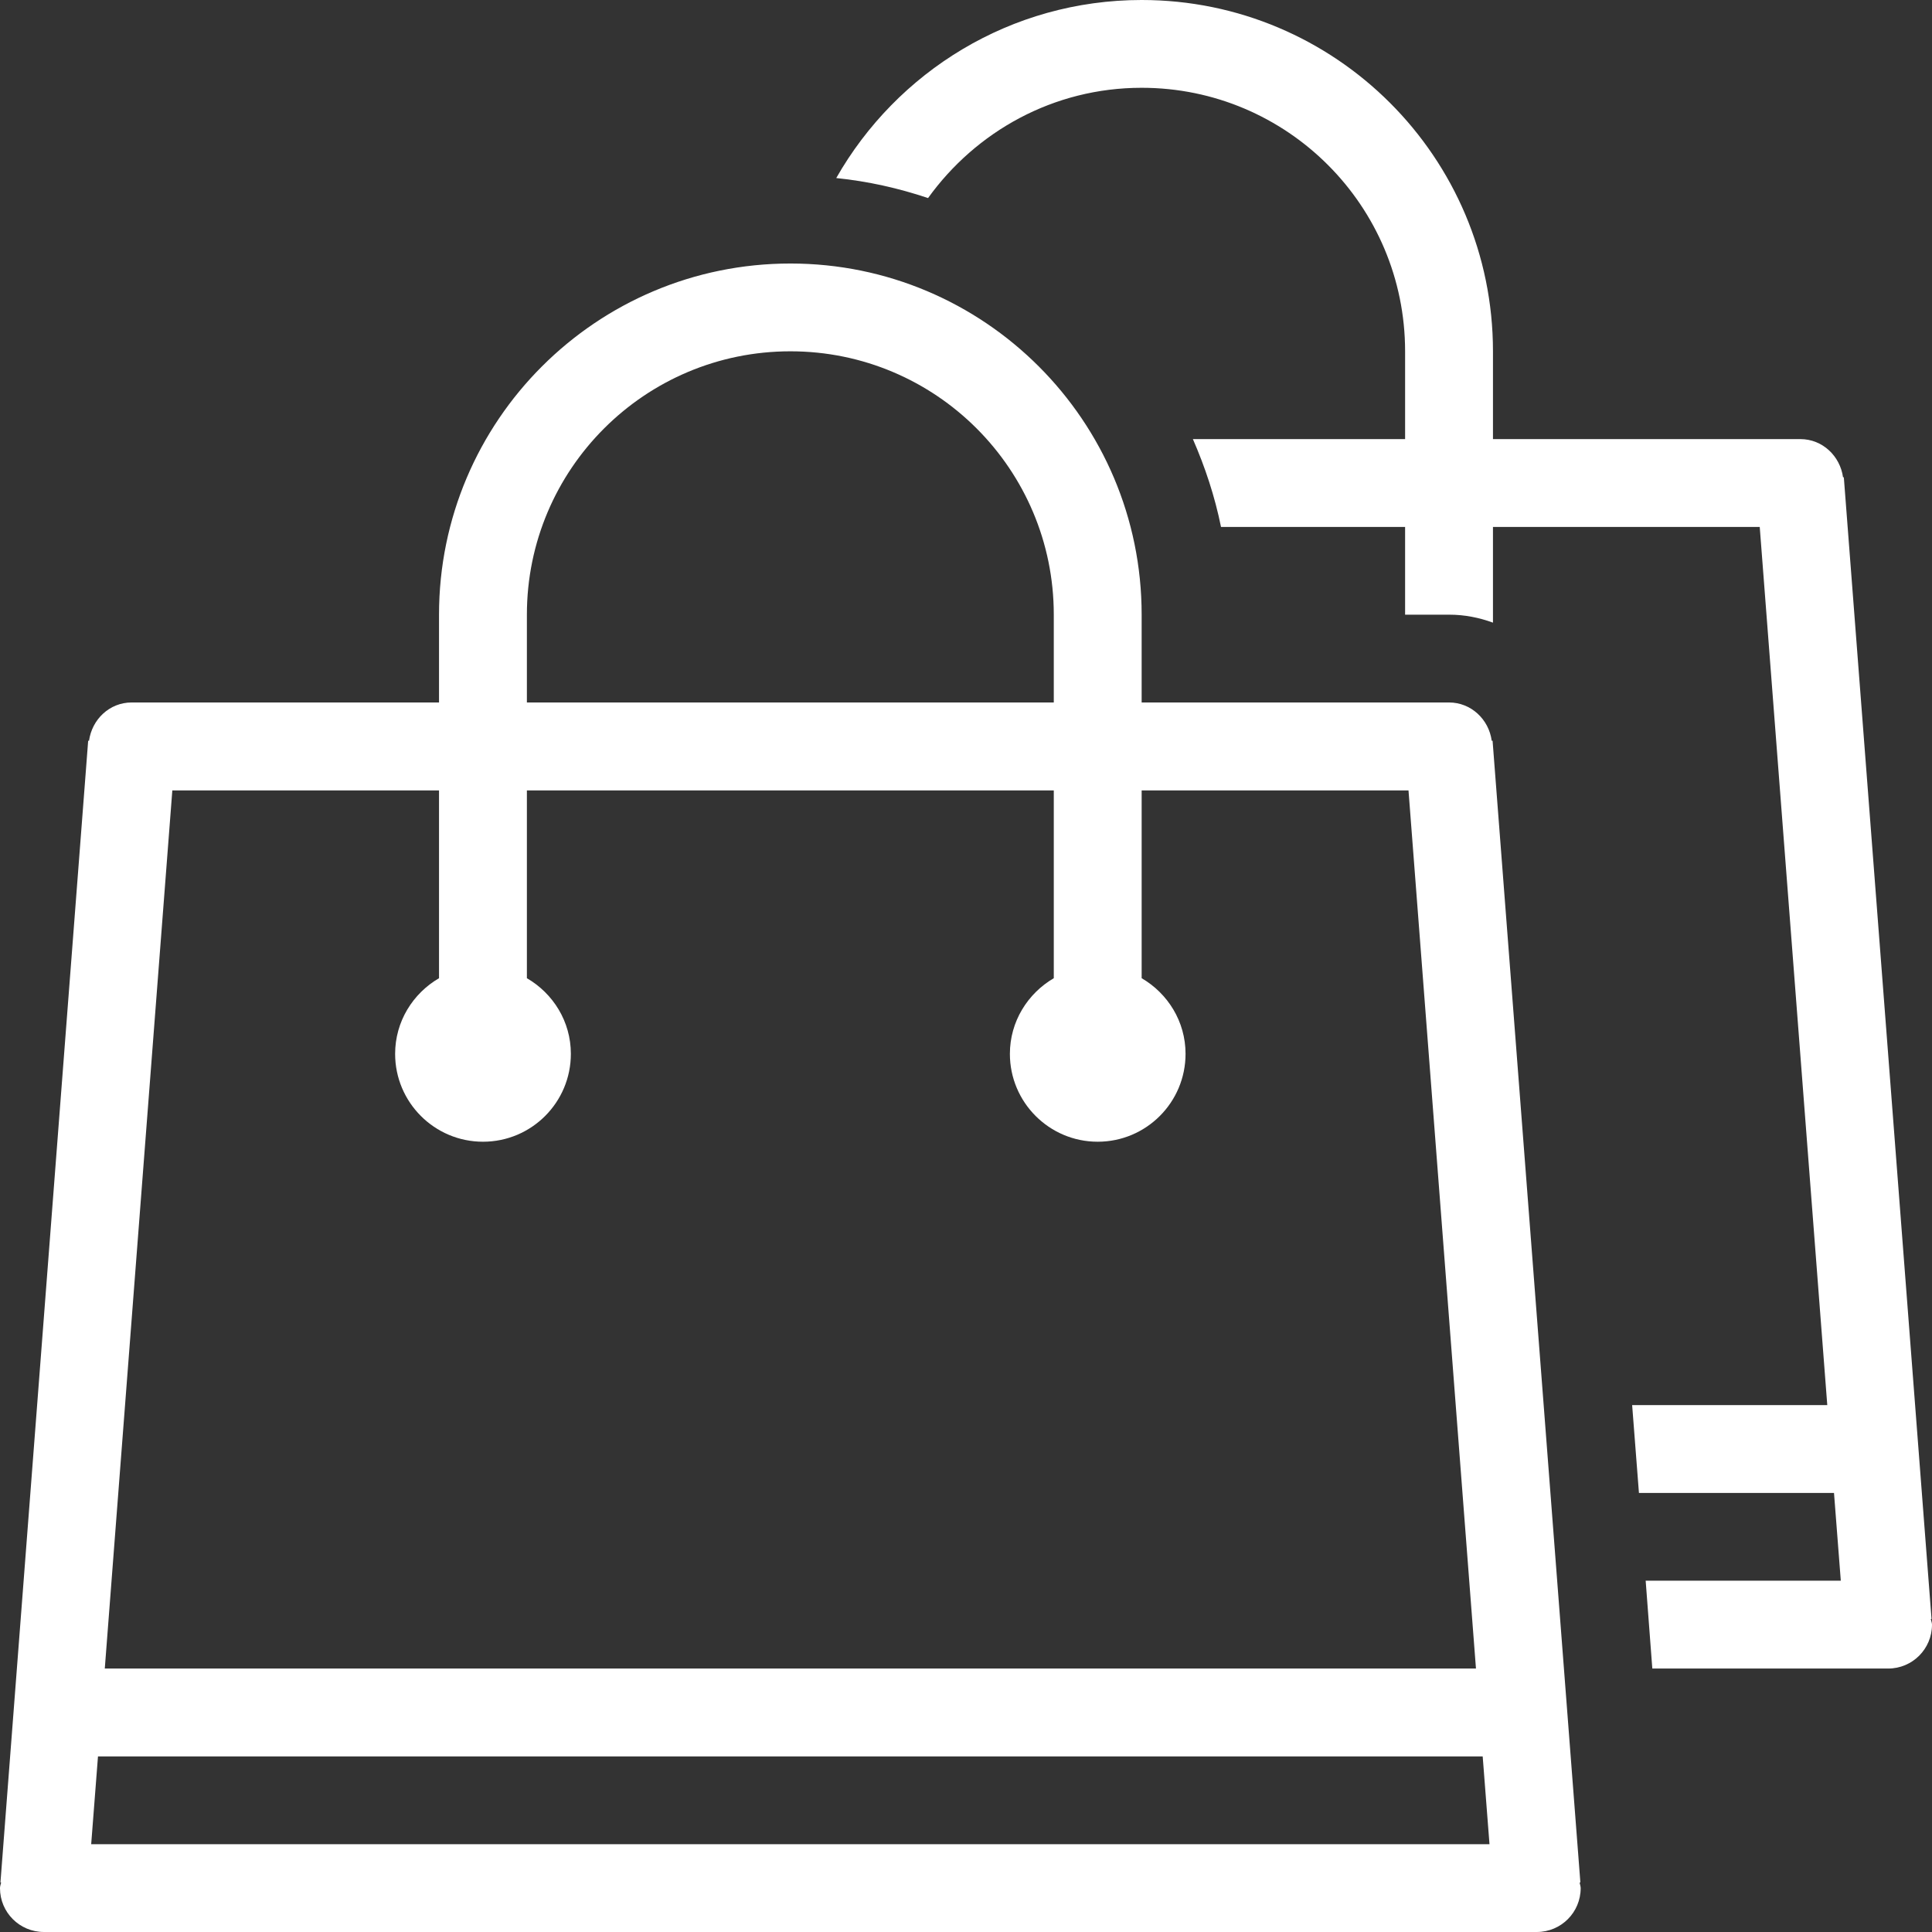
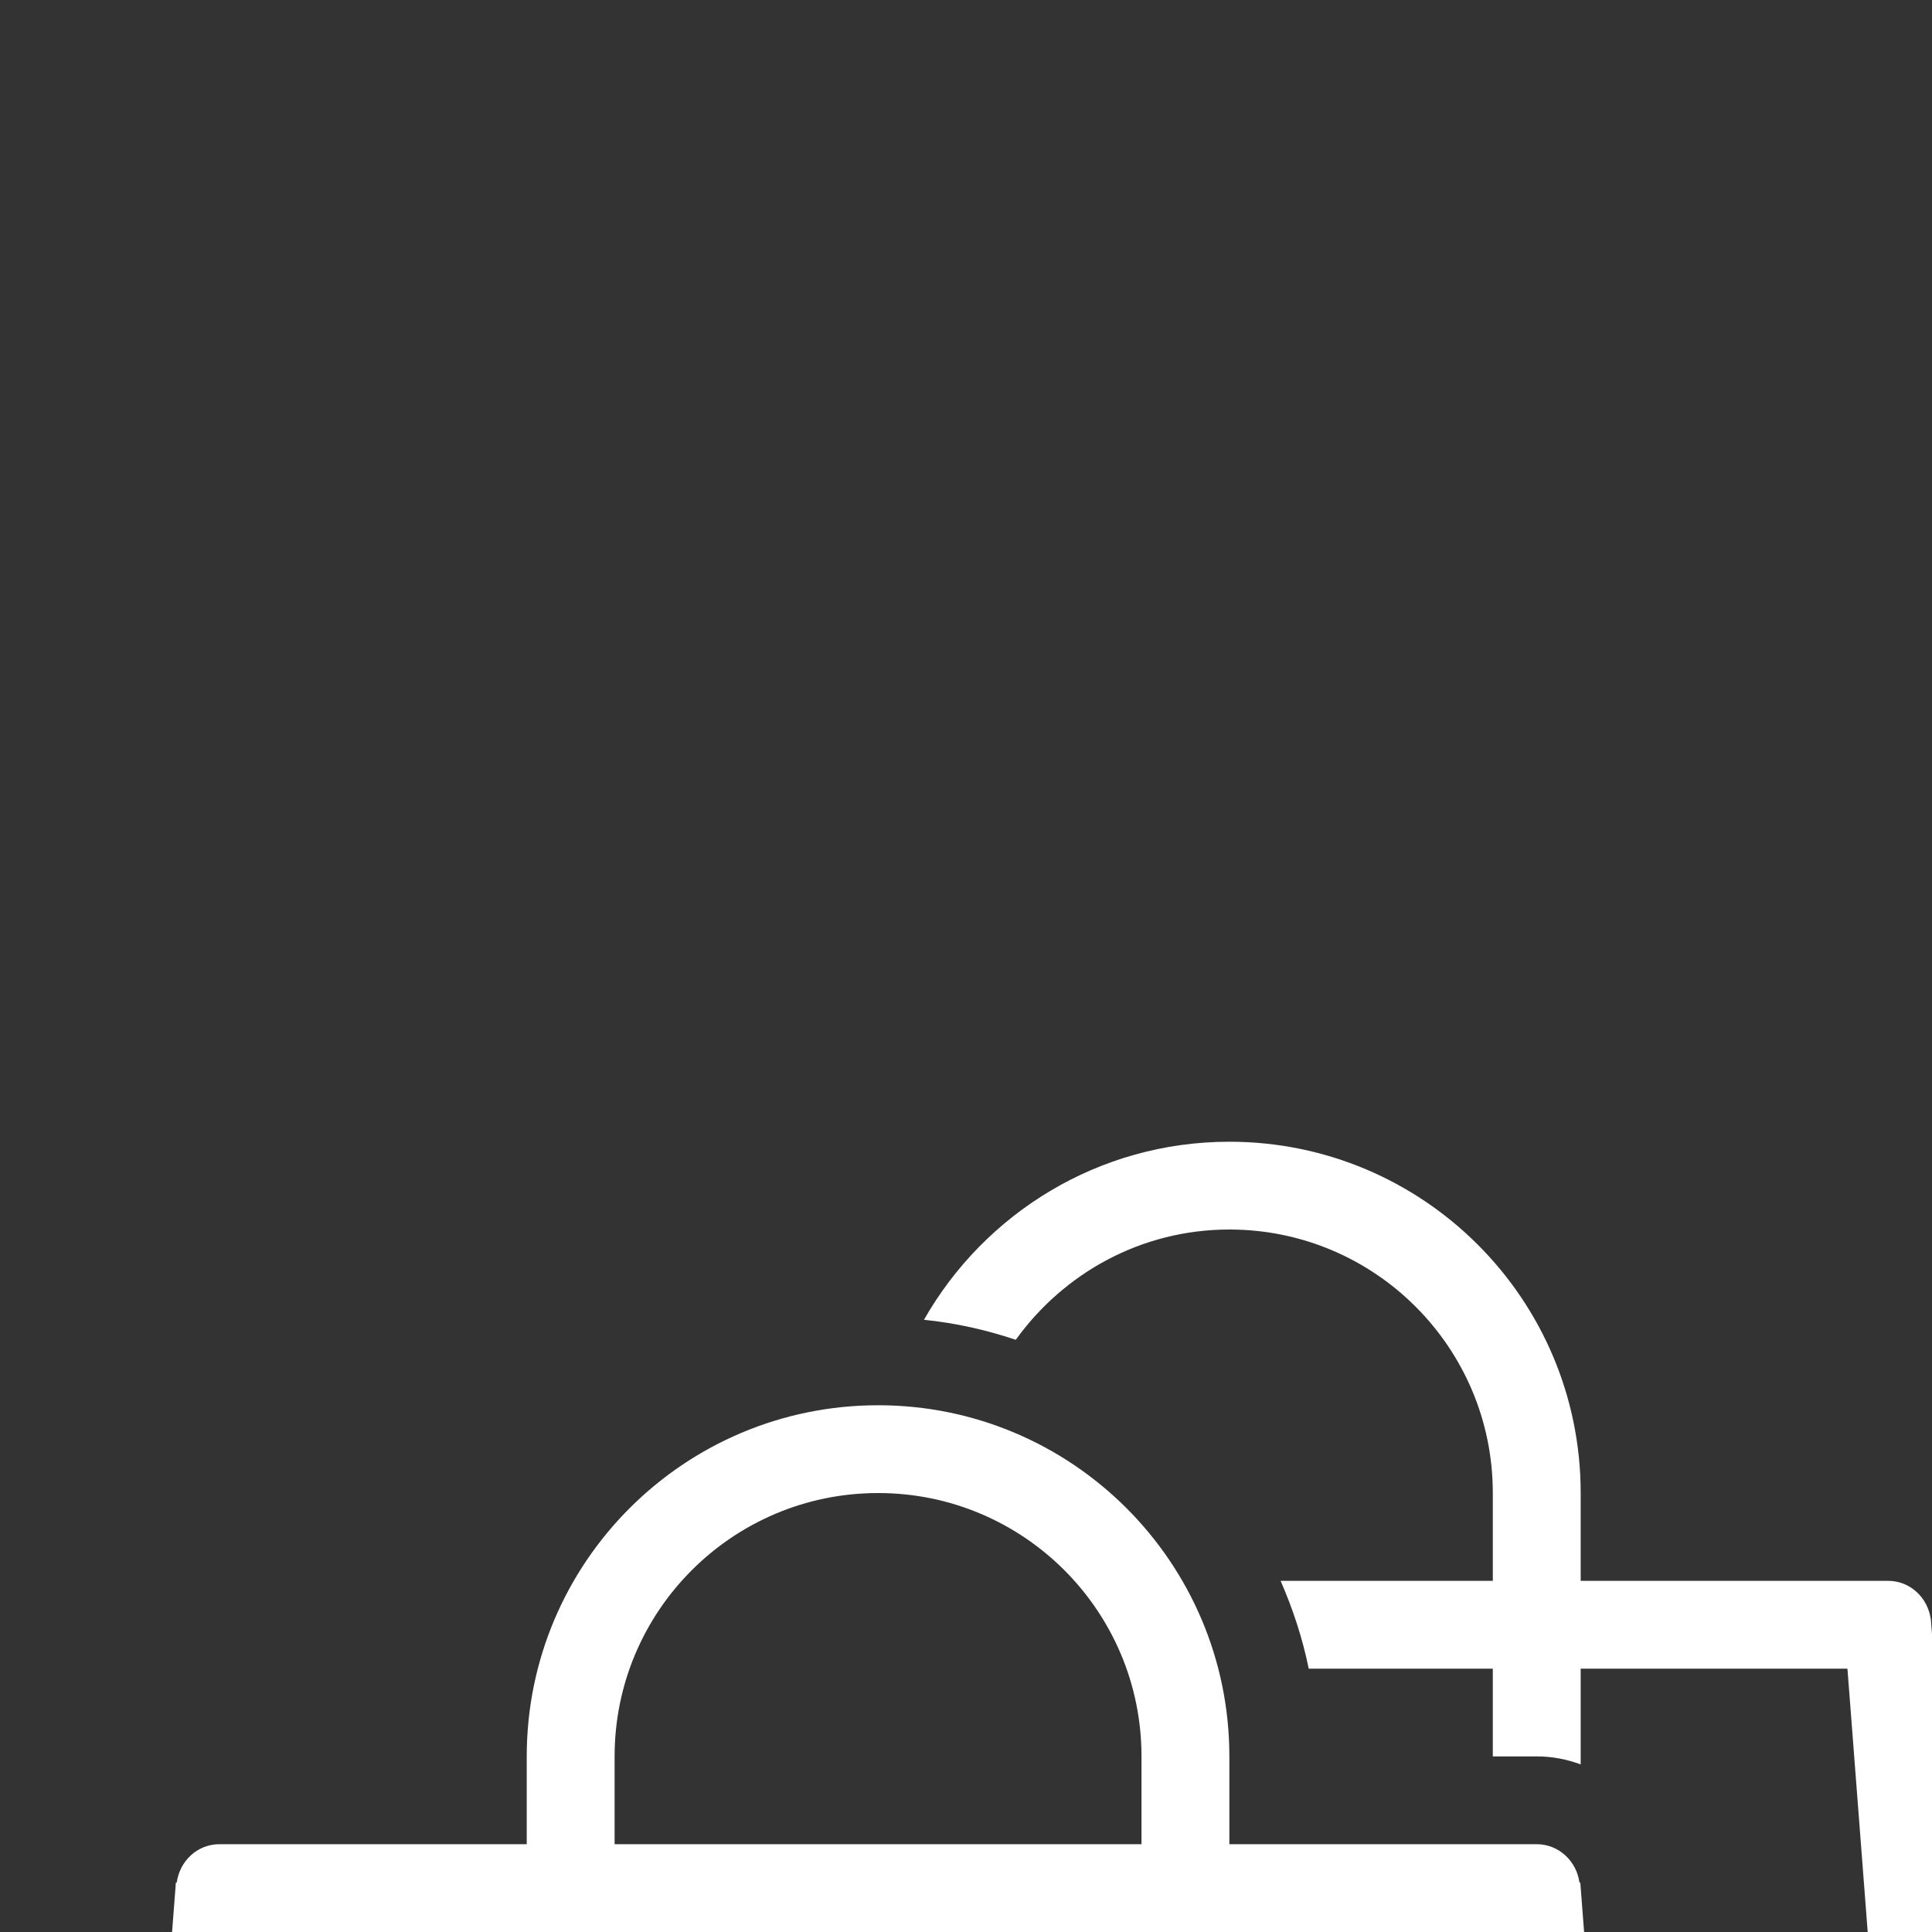
<svg xmlns="http://www.w3.org/2000/svg" width="100%" height="100%" viewBox="0 0 25 25" version="1.1" xml:space="preserve" style="fill-rule:evenodd;clip-rule:evenodd;stroke-linejoin:round;stroke-miterlimit:1.414;">
  <rect x="0" y="0" width="25" height="25" fill="#333333" stroke="none" />
-   <path d="M24.985,20.95l0.009,-0.001l-1.135,-14.774l-0.01,0.002c-0.038,-0.276 -0.266,-0.495 -0.552,-0.495l-3.978,0l0,-1.136c0,-2.511 -2.037,-4.546 -4.546,-4.546c-1.694,0 -3.169,0.929 -3.952,2.304c0.413,0.042 0.809,0.132 1.188,0.259c0.62,-0.861 1.622,-1.427 2.764,-1.427c1.883,0 3.409,1.527 3.409,3.41l0,1.136l-2.746,0c0.158,0.362 0.284,0.742 0.364,1.137l2.382,0l0,1.135l0.573,0c0.197,0 0.386,0.038 0.564,0.103l0,-1.238l3.452,0l0.874,11.363l-2.525,0l0.088,1.137l2.524,0l0.088,1.135l-2.525,0l0.086,1.137l3.051,0c0.315,0 0.568,-0.254 0.568,-0.568c0,-0.025 -0.011,-0.047 -0.015,-0.073m-23.805,2.914l0.088,-1.136l17.918,0l0.088,1.136l-18.094,0Zm1.05,-13.636l3.451,0l0,2.43c-0.338,0.197 -0.568,0.56 -0.568,0.979c0,0.627 0.509,1.137 1.137,1.137c0.629,0 1.137,-0.51 1.137,-1.137c0,-0.419 -0.23,-0.782 -0.569,-0.979l0,-2.43l6.818,0l0,2.43c-0.337,0.197 -0.568,0.56 -0.568,0.979c0,0.627 0.509,1.137 1.136,1.137c0.629,0 1.137,-0.51 1.137,-1.137c0,-0.419 -0.23,-0.782 -0.568,-0.979l0,-2.43l3.453,0l0.873,11.363l-17.743,0l0.874,-11.363Zm4.588,-2.274c0,-1.881 1.526,-3.408 3.41,-3.408c1.883,0 3.408,1.527 3.408,3.408l0,1.136l-6.818,0l0,-1.136Zm13.632,16.404l-1.136,-14.773l-0.011,0.001c-0.037,-0.277 -0.267,-0.496 -0.553,-0.496l-3.977,0l0,-1.136c0,-2.509 -2.036,-4.544 -4.545,-4.544c-2.51,0 -4.547,2.035 -4.547,4.544l0,1.136l-3.977,0c-0.287,0 -0.514,0.219 -0.552,0.496l-0.011,-0.001l-1.135,14.773l0.009,0.001c-0.005,0.024 -0.015,0.048 -0.015,0.073c0,0.315 0.254,0.568 0.568,0.568l19.319,0c0.313,0 0.567,-0.253 0.567,-0.568c0,-0.025 -0.011,-0.049 -0.013,-0.073l0.009,-0.001Z" style="fill:#fff;fill-rule:nonzero;" />
+   <path d="M24.985,20.95l0.009,-0.001l-0.01,0.002c-0.038,-0.276 -0.266,-0.495 -0.552,-0.495l-3.978,0l0,-1.136c0,-2.511 -2.037,-4.546 -4.546,-4.546c-1.694,0 -3.169,0.929 -3.952,2.304c0.413,0.042 0.809,0.132 1.188,0.259c0.62,-0.861 1.622,-1.427 2.764,-1.427c1.883,0 3.409,1.527 3.409,3.41l0,1.136l-2.746,0c0.158,0.362 0.284,0.742 0.364,1.137l2.382,0l0,1.135l0.573,0c0.197,0 0.386,0.038 0.564,0.103l0,-1.238l3.452,0l0.874,11.363l-2.525,0l0.088,1.137l2.524,0l0.088,1.135l-2.525,0l0.086,1.137l3.051,0c0.315,0 0.568,-0.254 0.568,-0.568c0,-0.025 -0.011,-0.047 -0.015,-0.073m-23.805,2.914l0.088,-1.136l17.918,0l0.088,1.136l-18.094,0Zm1.05,-13.636l3.451,0l0,2.43c-0.338,0.197 -0.568,0.56 -0.568,0.979c0,0.627 0.509,1.137 1.137,1.137c0.629,0 1.137,-0.51 1.137,-1.137c0,-0.419 -0.23,-0.782 -0.569,-0.979l0,-2.43l6.818,0l0,2.43c-0.337,0.197 -0.568,0.56 -0.568,0.979c0,0.627 0.509,1.137 1.136,1.137c0.629,0 1.137,-0.51 1.137,-1.137c0,-0.419 -0.23,-0.782 -0.568,-0.979l0,-2.43l3.453,0l0.873,11.363l-17.743,0l0.874,-11.363Zm4.588,-2.274c0,-1.881 1.526,-3.408 3.41,-3.408c1.883,0 3.408,1.527 3.408,3.408l0,1.136l-6.818,0l0,-1.136Zm13.632,16.404l-1.136,-14.773l-0.011,0.001c-0.037,-0.277 -0.267,-0.496 -0.553,-0.496l-3.977,0l0,-1.136c0,-2.509 -2.036,-4.544 -4.545,-4.544c-2.51,0 -4.547,2.035 -4.547,4.544l0,1.136l-3.977,0c-0.287,0 -0.514,0.219 -0.552,0.496l-0.011,-0.001l-1.135,14.773l0.009,0.001c-0.005,0.024 -0.015,0.048 -0.015,0.073c0,0.315 0.254,0.568 0.568,0.568l19.319,0c0.313,0 0.567,-0.253 0.567,-0.568c0,-0.025 -0.011,-0.049 -0.013,-0.073l0.009,-0.001Z" style="fill:#fff;fill-rule:nonzero;" />
</svg>